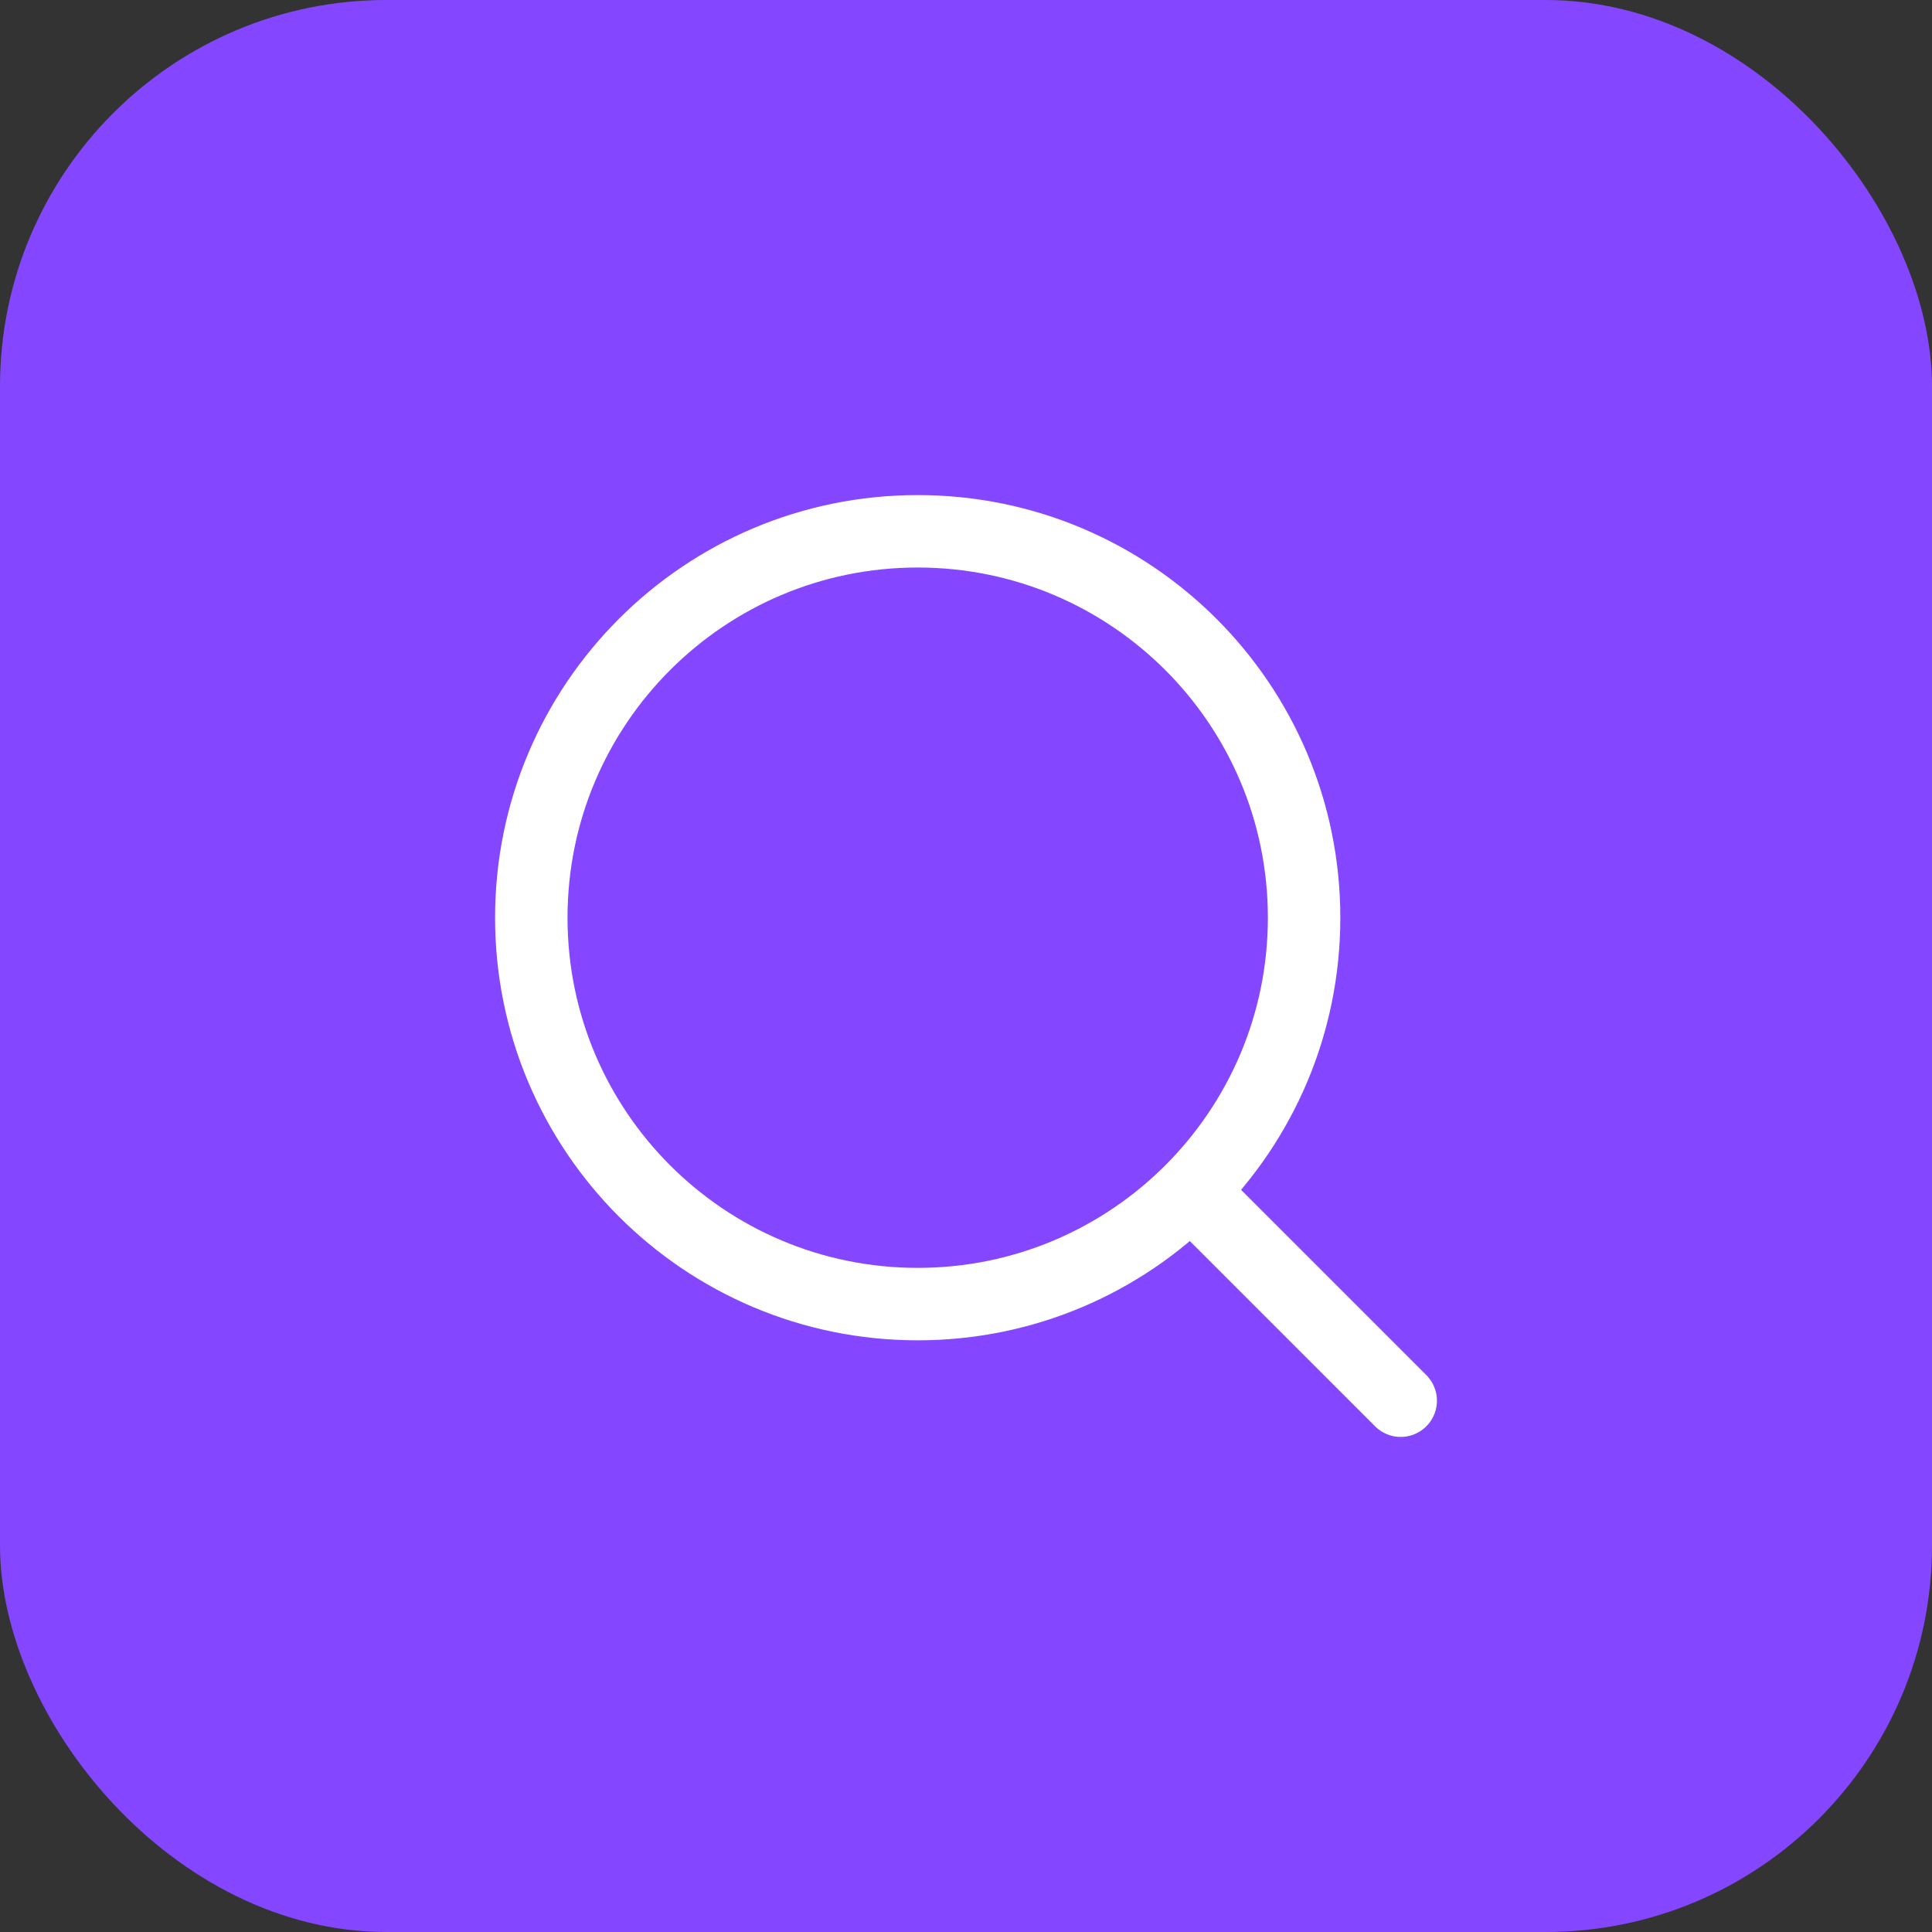
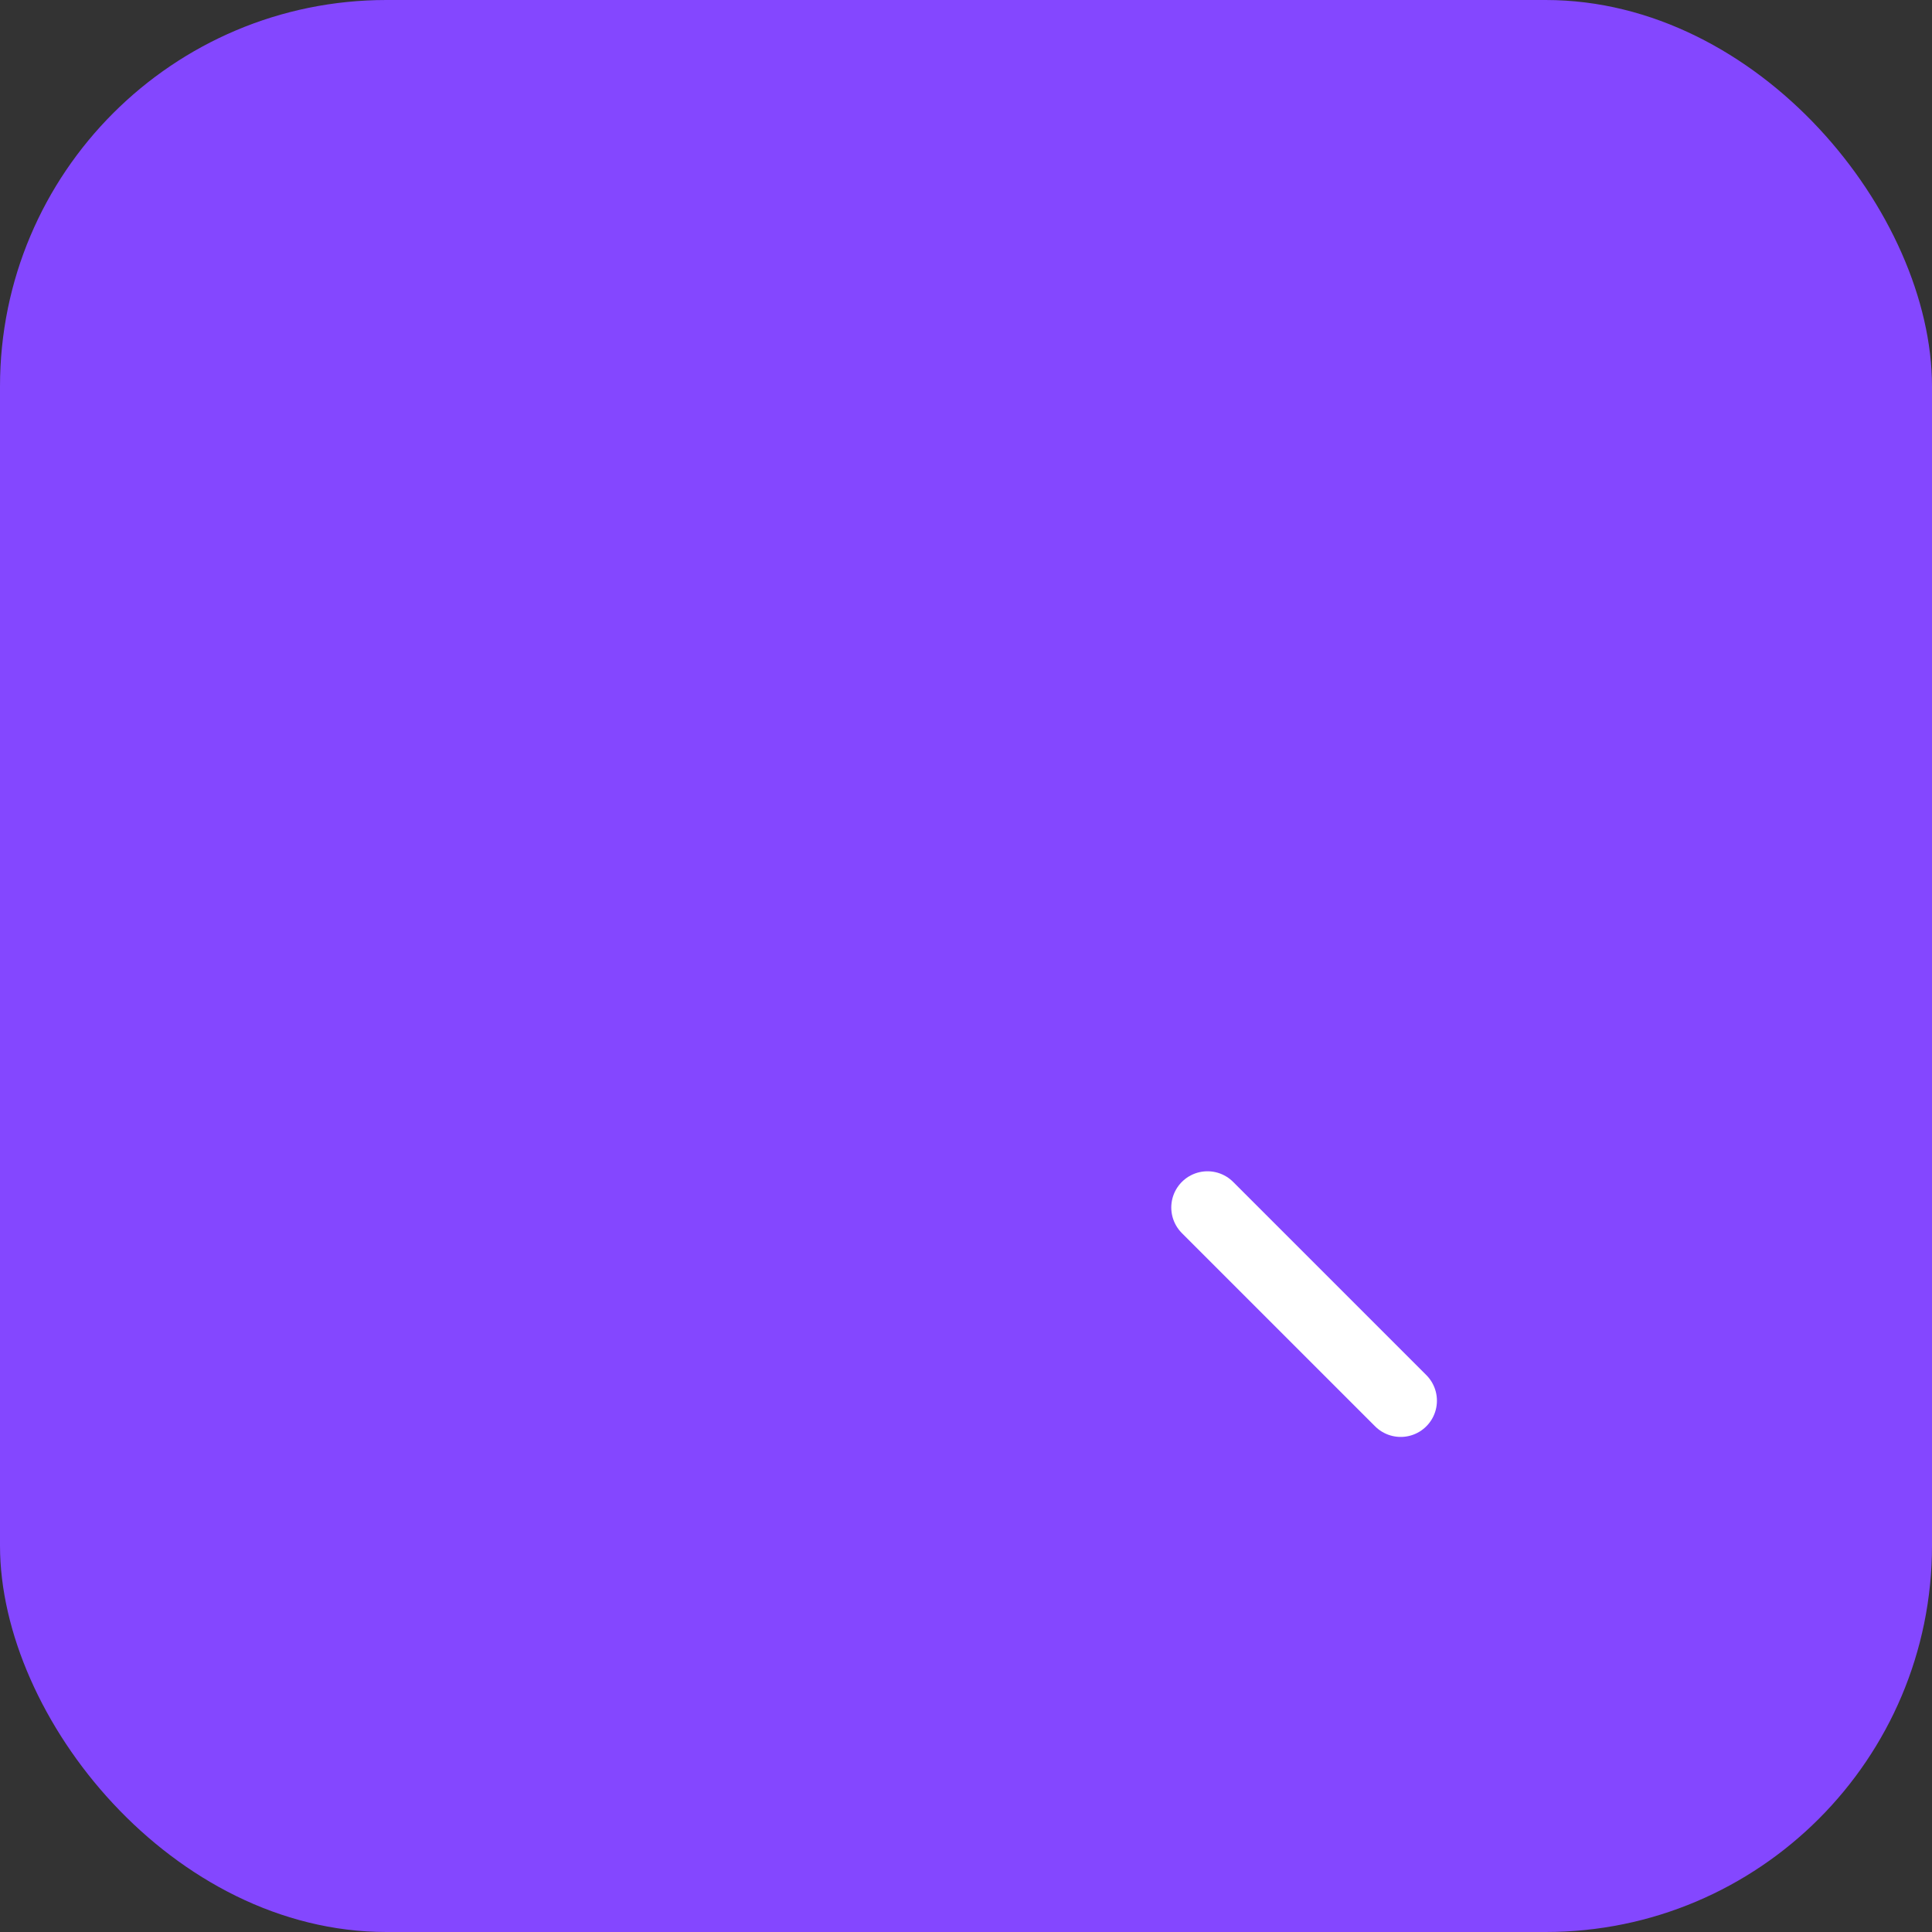
<svg xmlns="http://www.w3.org/2000/svg" width="40" height="40" viewBox="0 0 40 40" fill="none">
  <rect x="0" y="0" width="40" height="40" fill="#333333" stroke="none" />
  <rect width="40" height="40" rx="8" fill="#8447FF" />
  <path d="M25 25L29 29" stroke="white" stroke-width="1.5" stroke-linecap="round" stroke-linejoin="round" />
-   <path d="M27 19C27 14.582 23.418 11 19 11C14.582 11 11 14.582 11 19C11 23.418 14.582 27 19 27C23.418 27 27 23.418 27 19Z" stroke="white" stroke-width="1.5" stroke-linecap="round" stroke-linejoin="round" />
</svg>